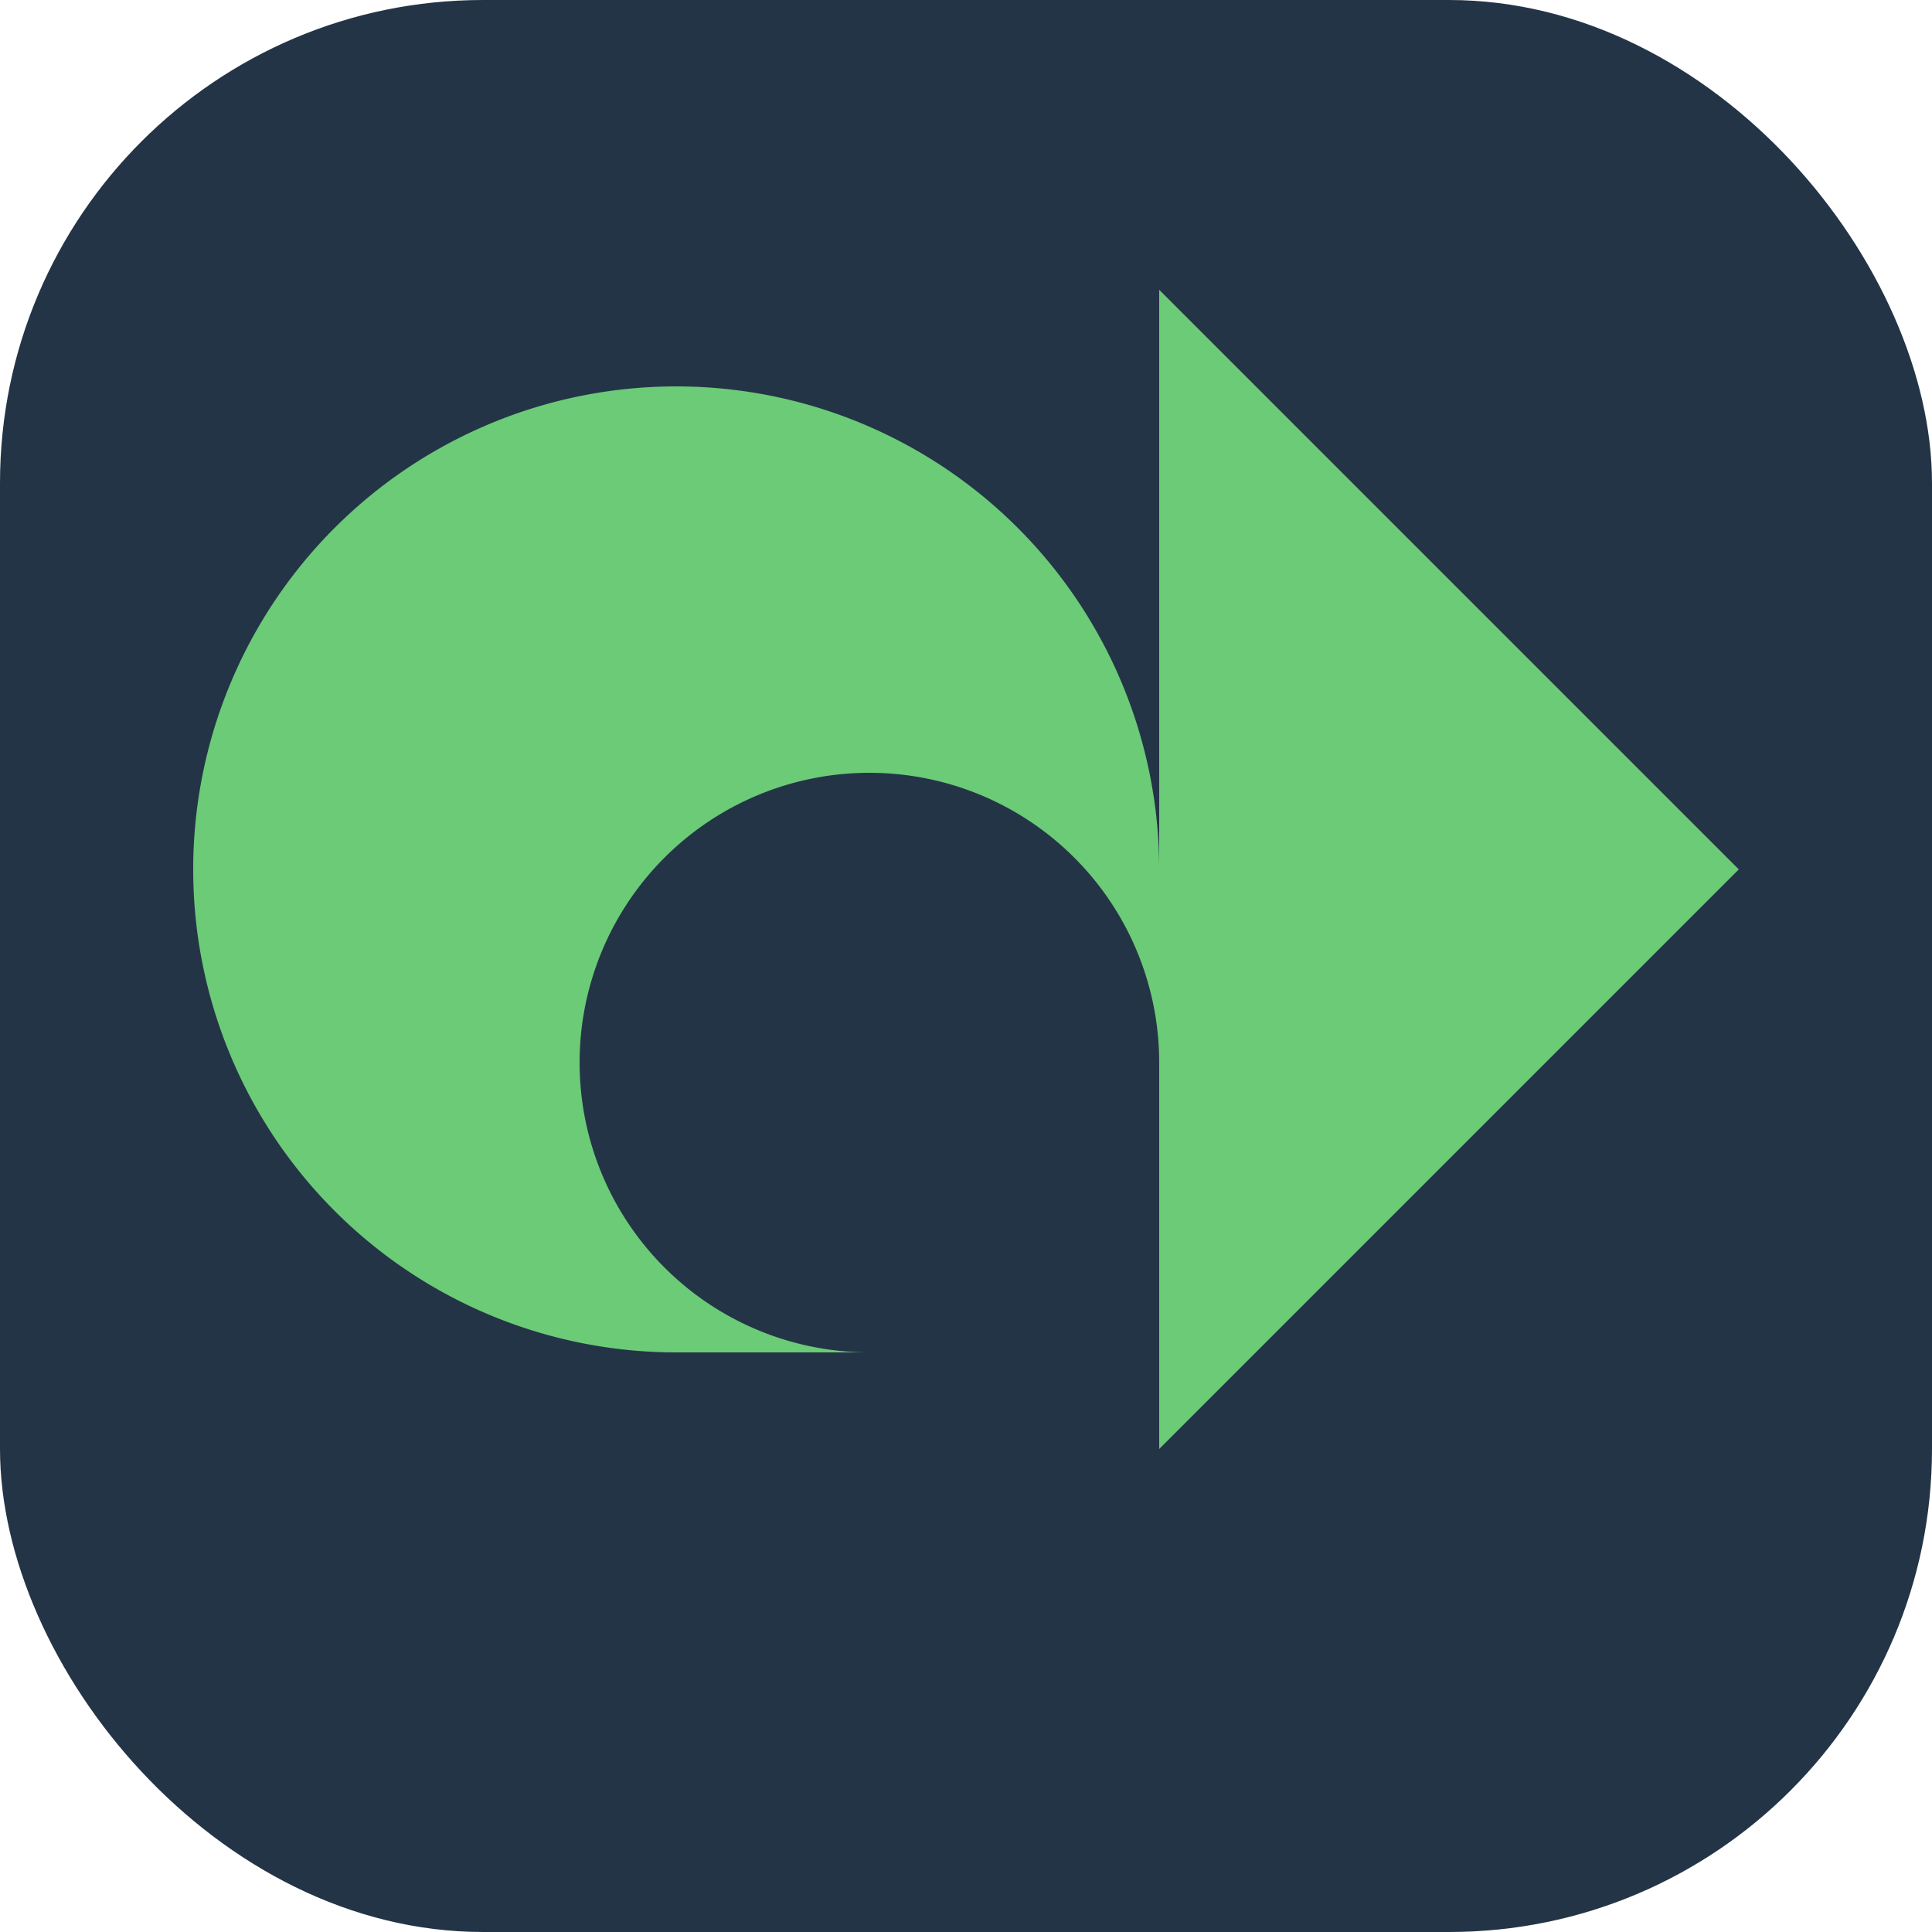
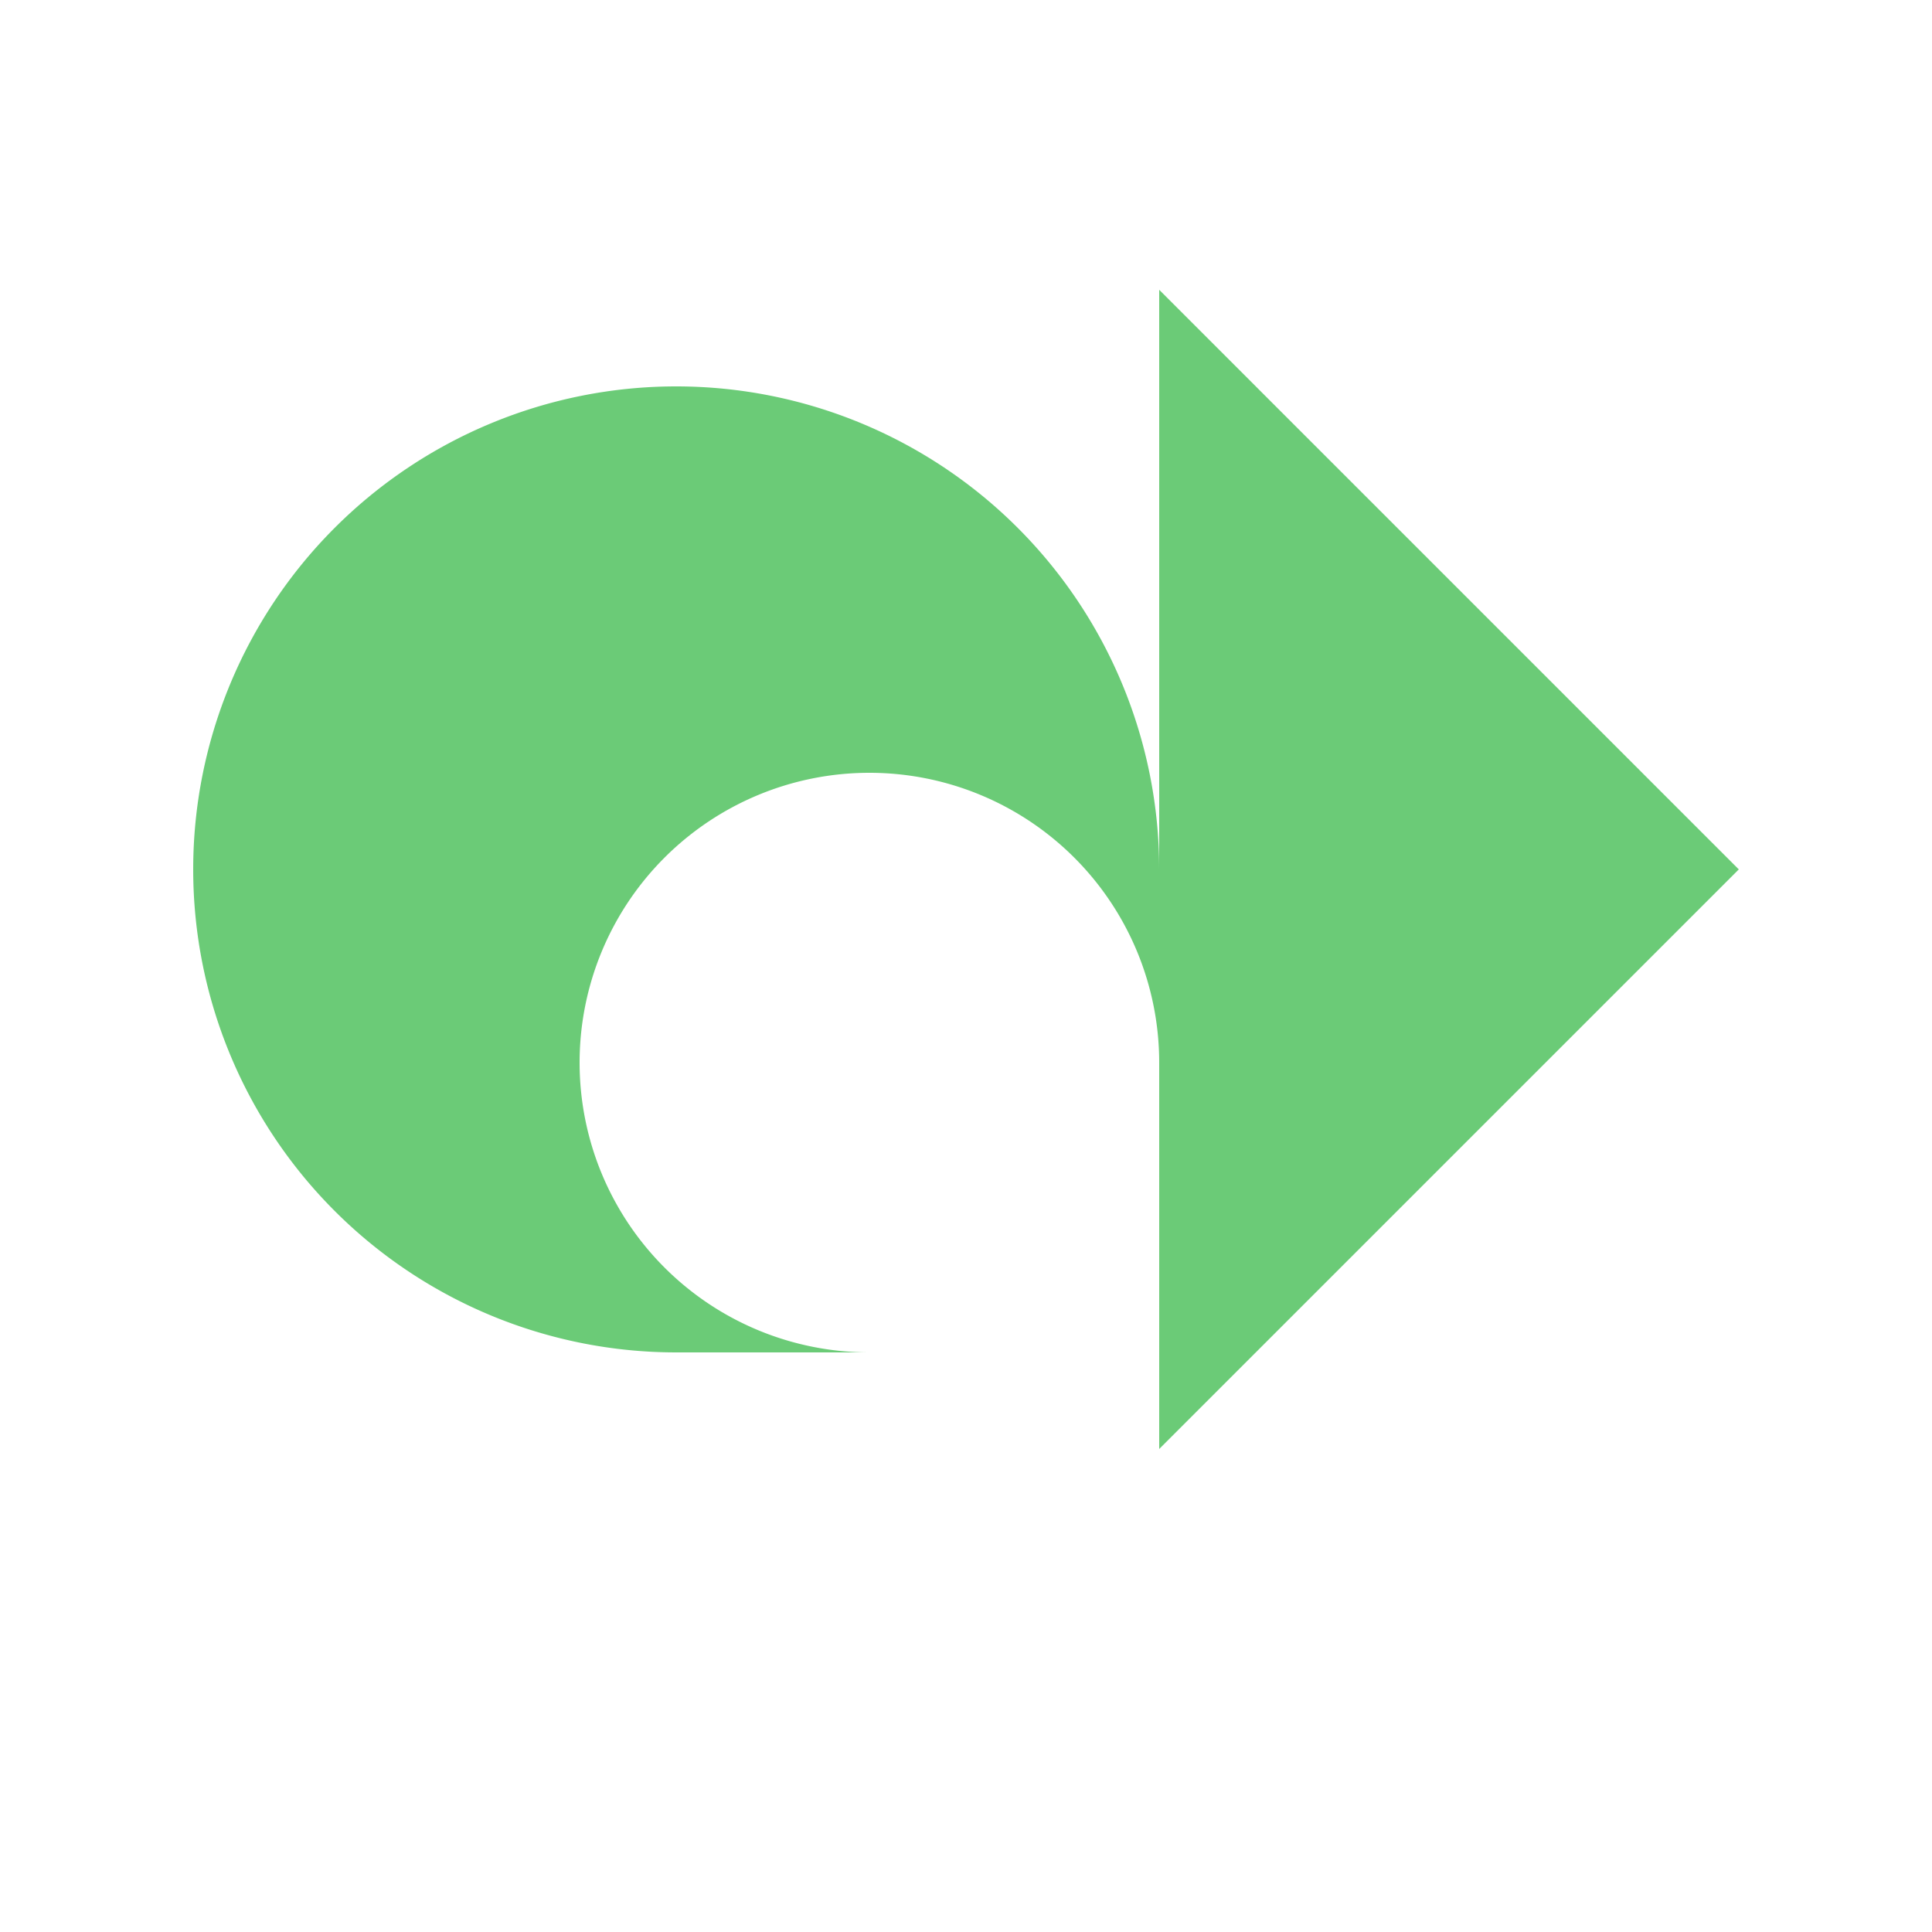
<svg xmlns="http://www.w3.org/2000/svg" width="40" height="40" viewBox="0 0 40 40">
-   <rect rx="10" width="40" height="40" fill="#243447" />
  <path d="M14 28a10 10 0 1 1 10-10V6l12 12-12 12v-8a6 6 0 1 0-6 6z" fill="#6BCB77" />
</svg>